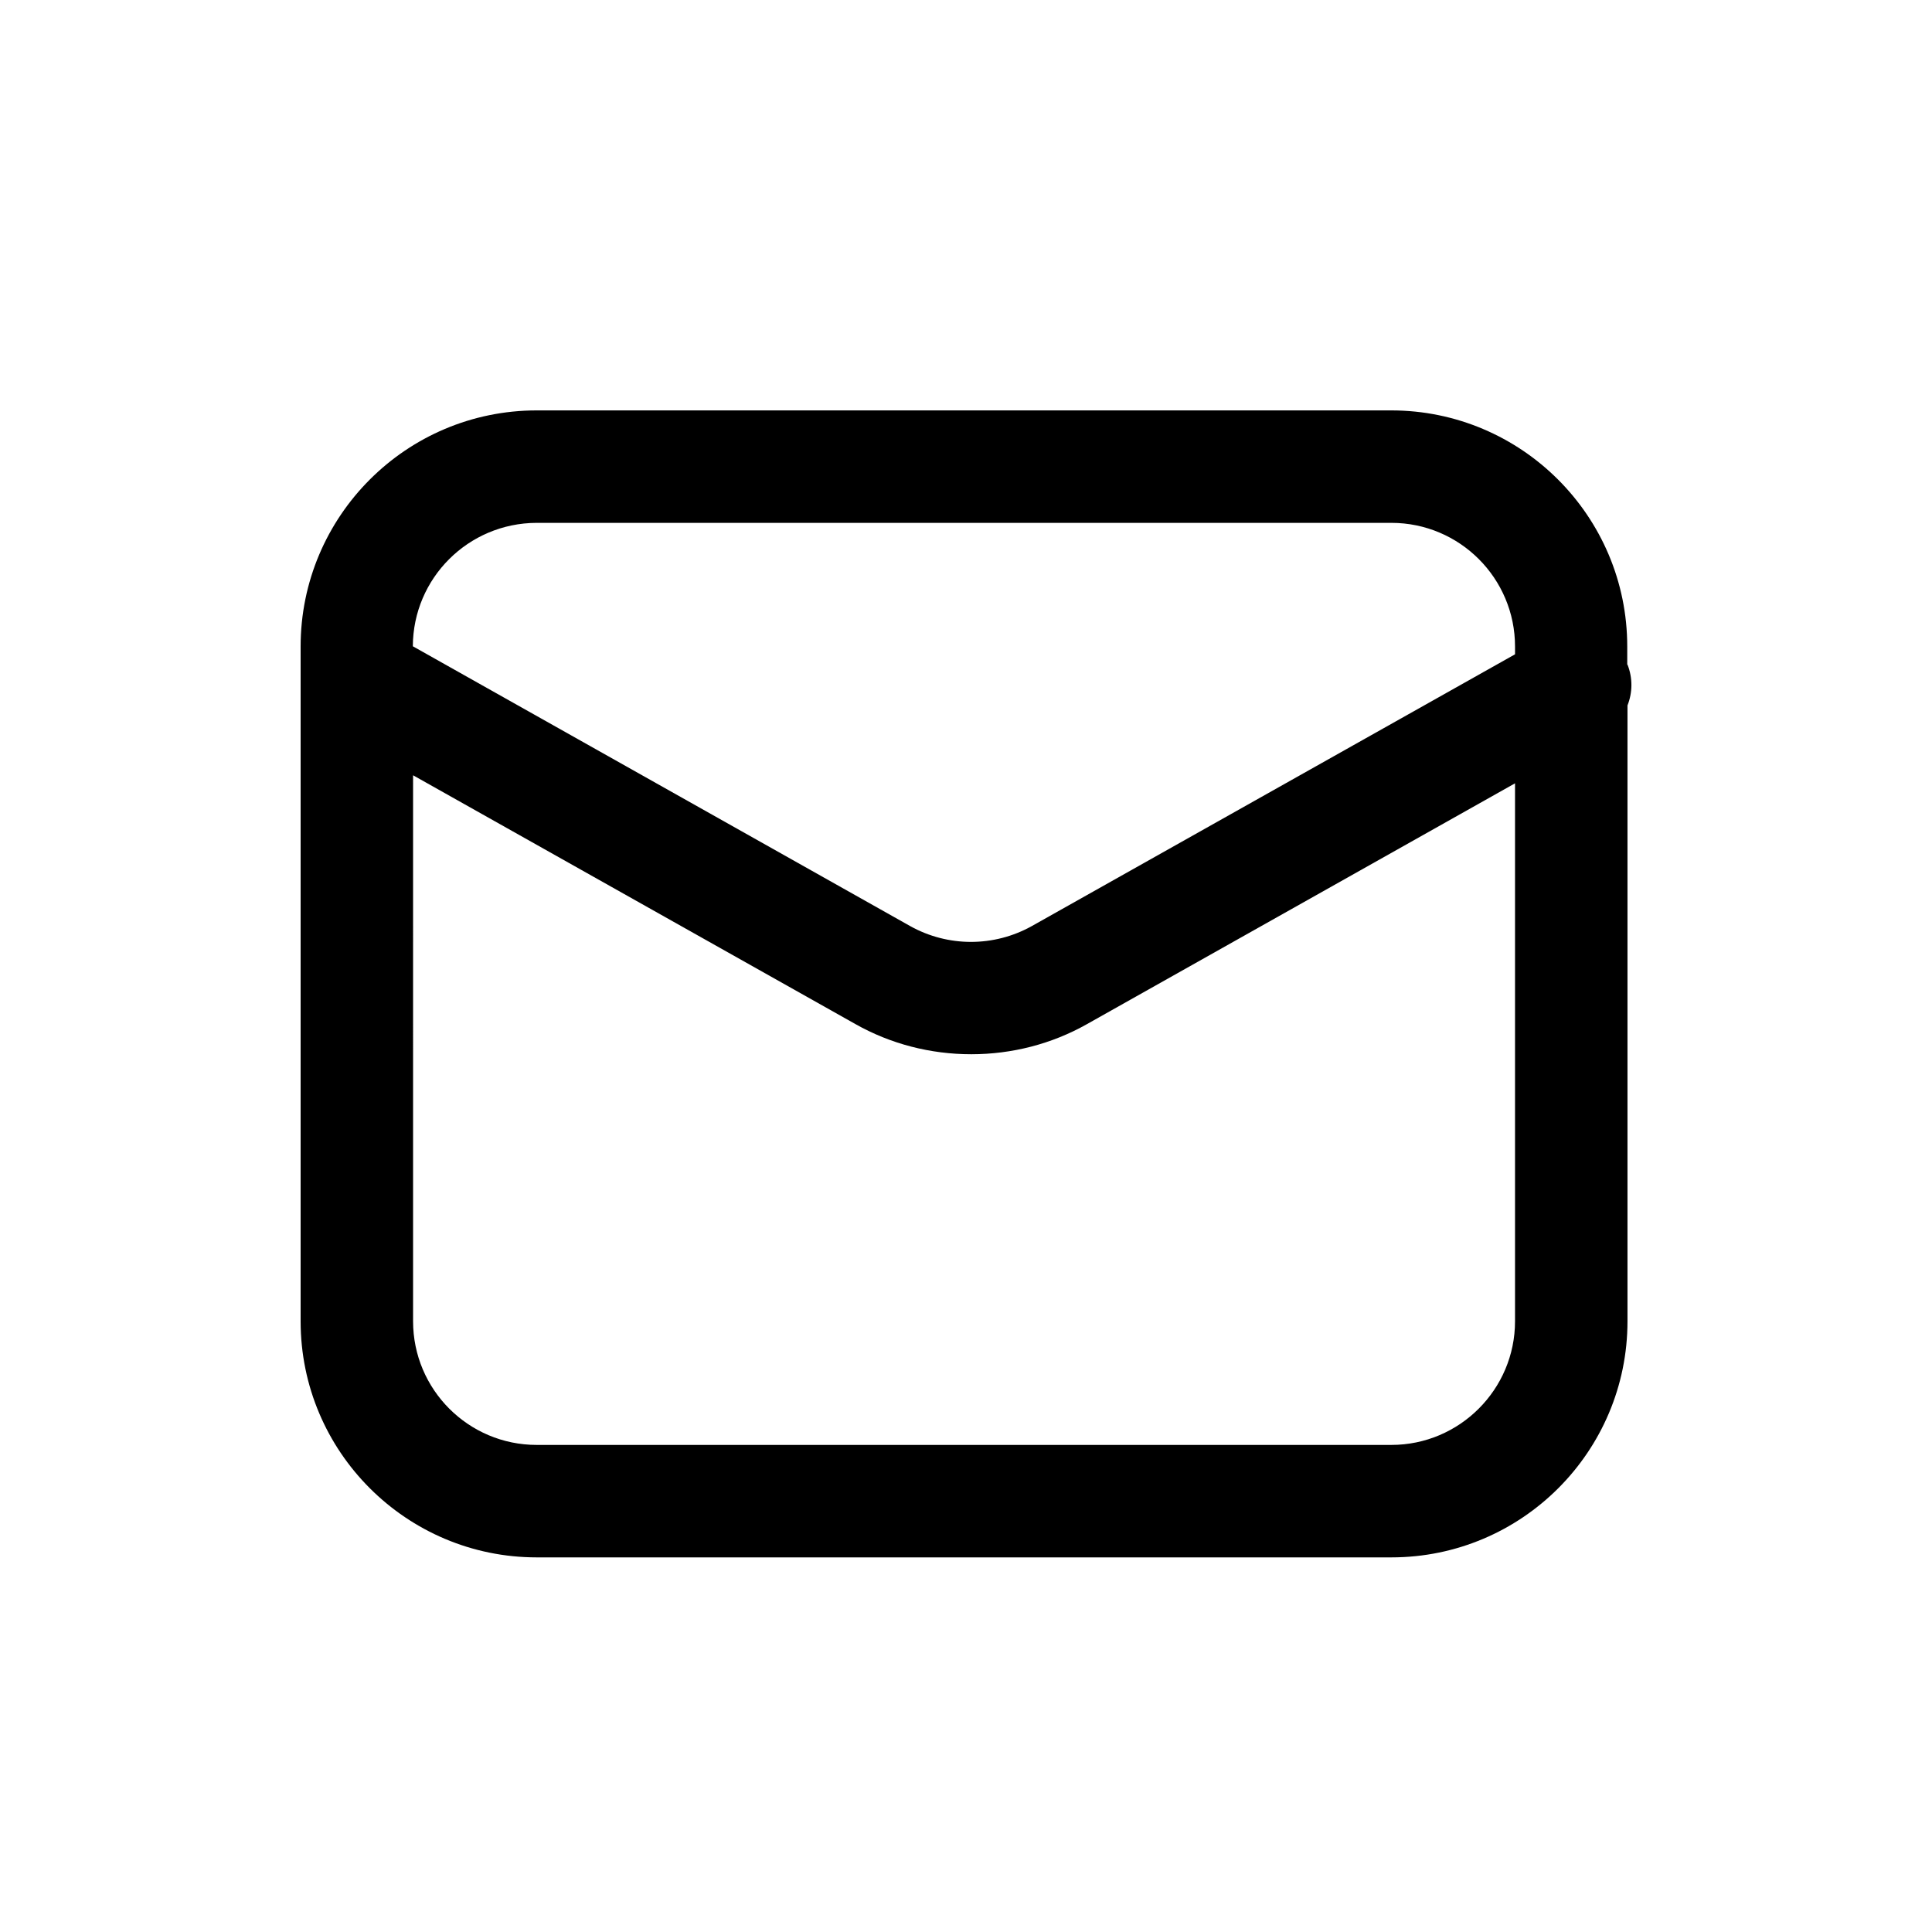
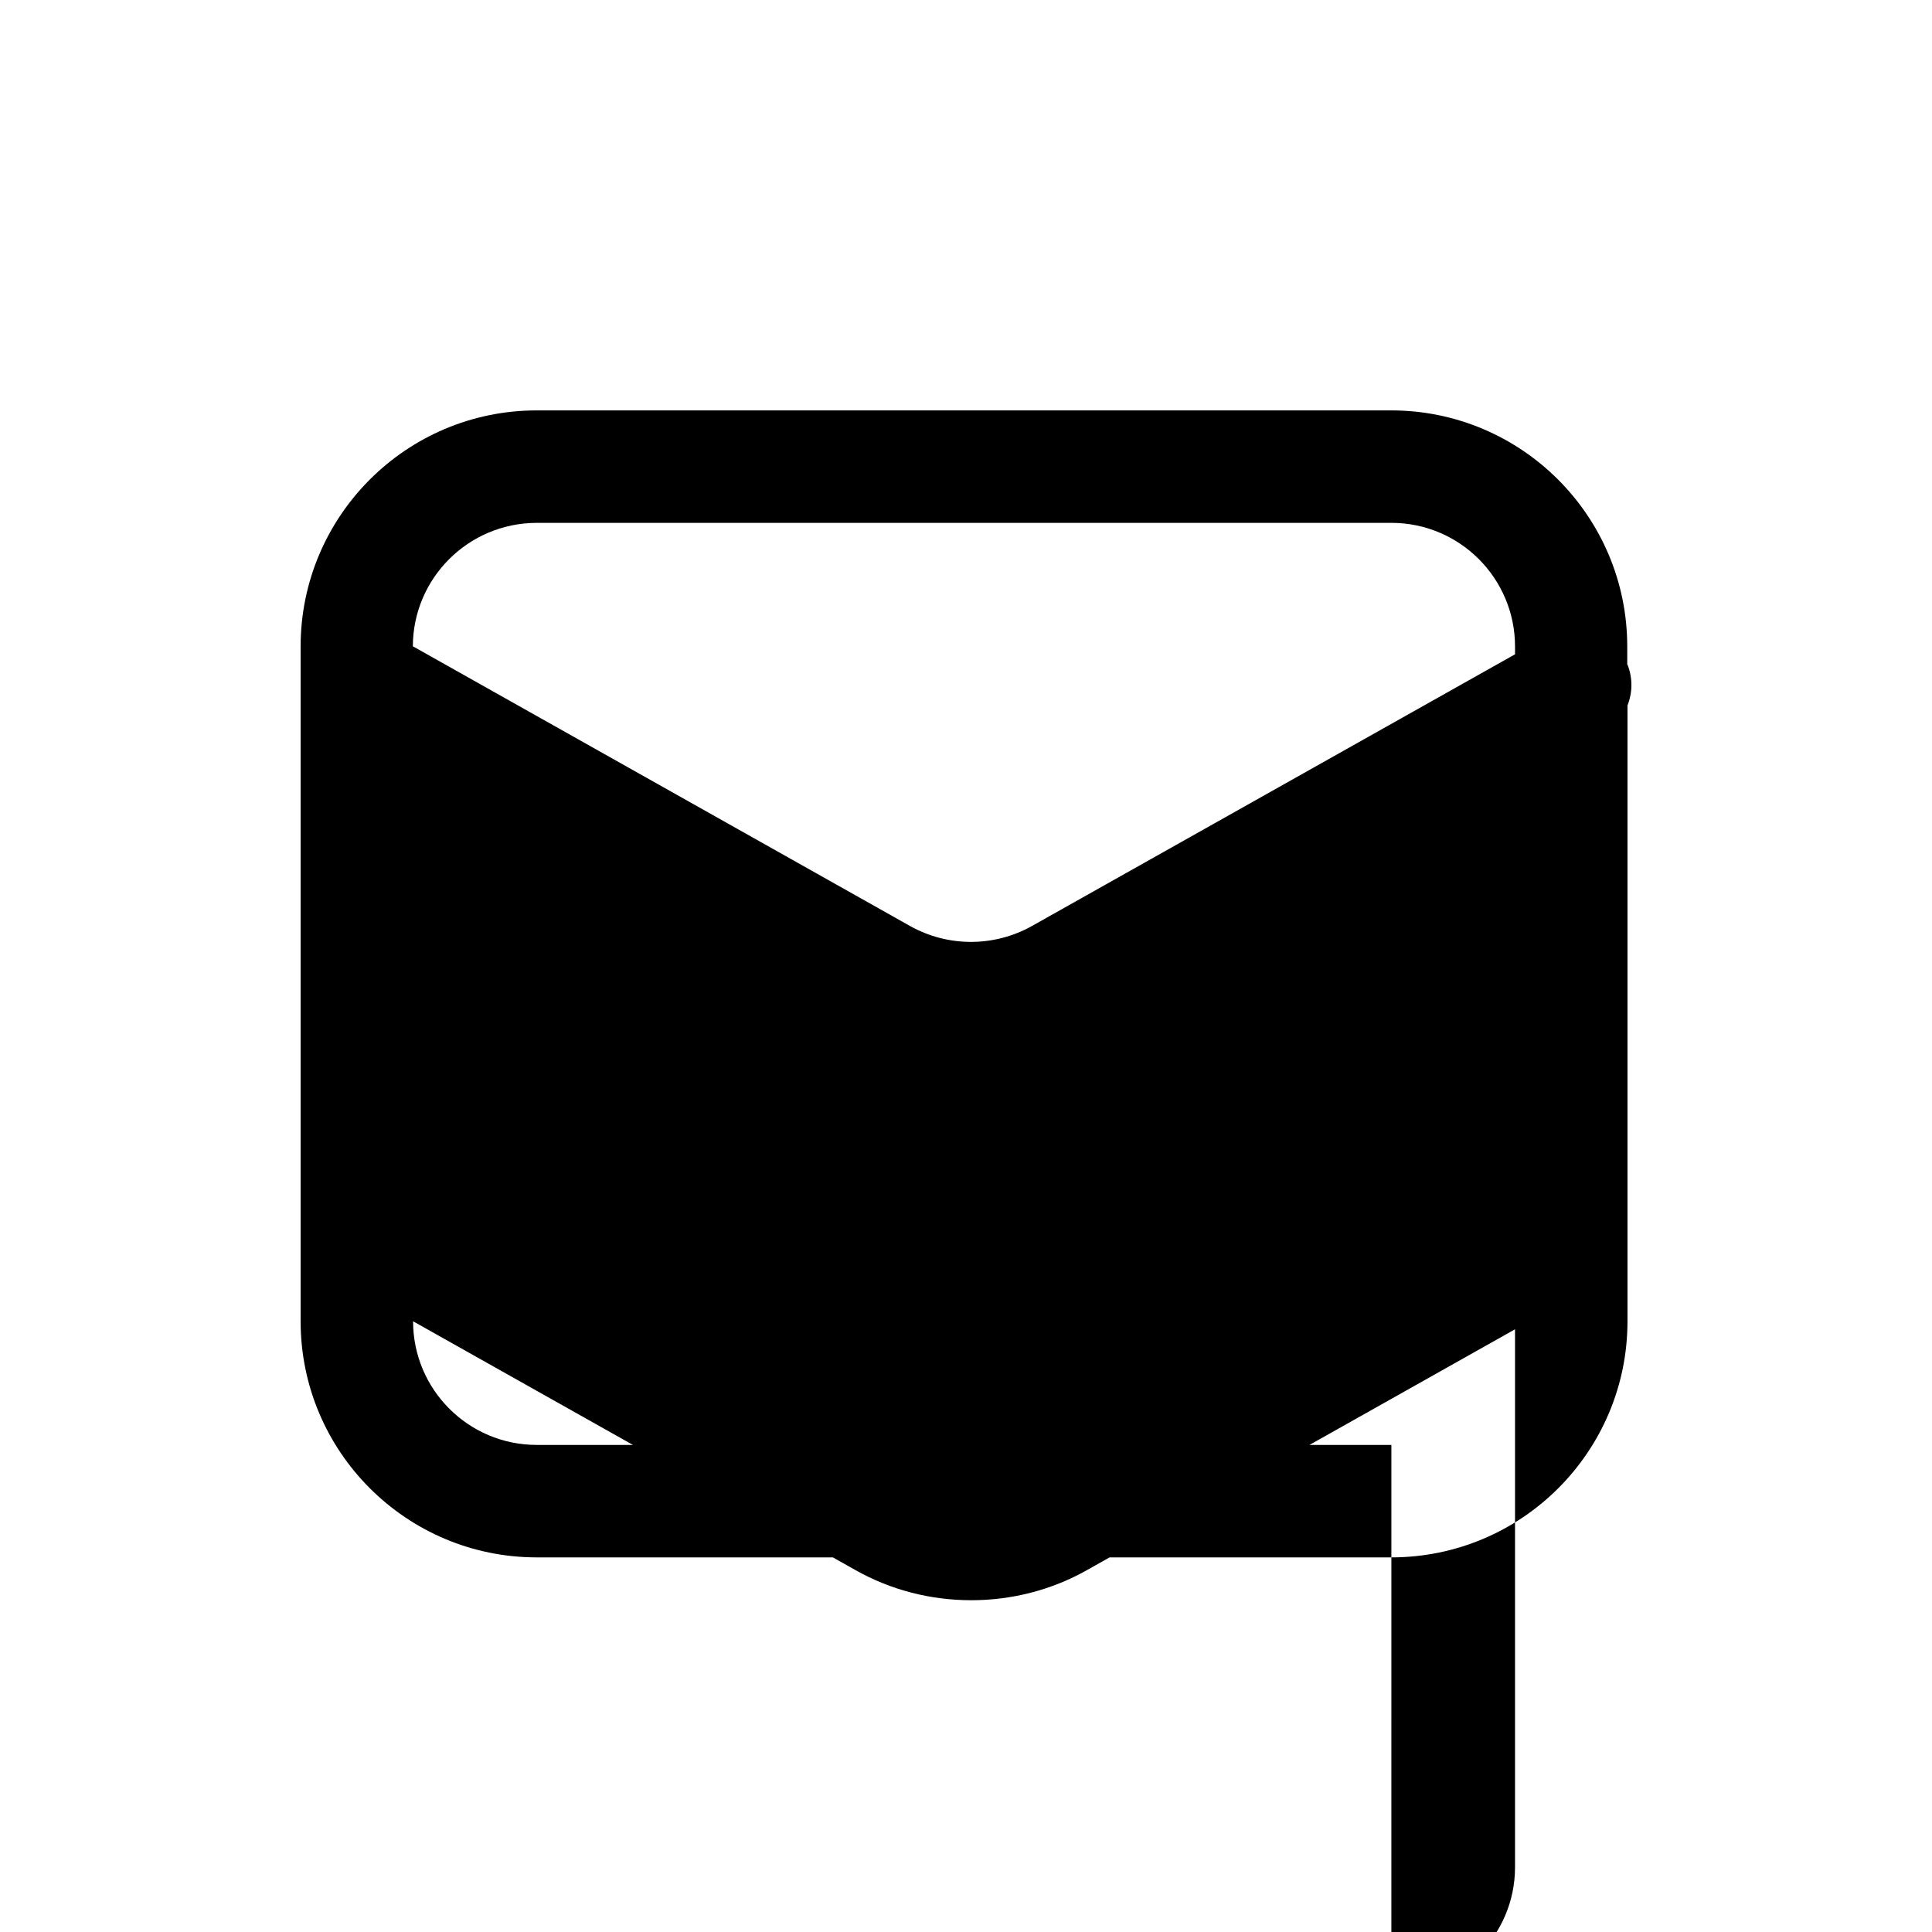
<svg xmlns="http://www.w3.org/2000/svg" id="Layer_1" data-name="Layer 1" viewBox="0 0 79.37 79.37">
-   <path d="M57.16,59.36H22.05c-2.81,0-5.08-2.28-5.08-5.08V31.85l18.17,10.22c1.45,.82,3.09,1.24,4.76,1.24,1.67,0,3.31-.42,4.76-1.24l17.58-9.89v22.1c0,2.8-2.28,5.08-5.08,5.08M22.05,21.48H57.16c2.81,0,5.08,2.28,5.08,5.08v.32l-19.86,11.17c-1.55,.86-3.43,.86-4.98,0l-20.44-11.5c.01-2.8,2.28-5.06,5.08-5.07m44.81,5.83v-.75c0-5.36-4.35-9.7-9.7-9.7H22.05c-5.36,0-9.7,4.35-9.7,9.7v27.72c0,5.36,4.35,9.7,9.7,9.7H57.16c5.36,0,9.7-4.35,9.7-9.7V28.98c.21-.53,.22-1.12,0-1.68" />
+   <path d="M57.16,59.36H22.05c-2.81,0-5.08-2.28-5.08-5.08l18.17,10.22c1.45,.82,3.09,1.24,4.76,1.24,1.67,0,3.31-.42,4.76-1.24l17.58-9.89v22.1c0,2.8-2.28,5.08-5.08,5.08M22.05,21.48H57.16c2.81,0,5.08,2.28,5.08,5.08v.32l-19.86,11.17c-1.55,.86-3.43,.86-4.98,0l-20.44-11.5c.01-2.8,2.28-5.06,5.08-5.07m44.81,5.83v-.75c0-5.36-4.35-9.7-9.7-9.7H22.05c-5.36,0-9.7,4.35-9.7,9.7v27.72c0,5.36,4.35,9.7,9.7,9.7H57.16c5.36,0,9.7-4.35,9.7-9.7V28.98c.21-.53,.22-1.12,0-1.68" />
</svg>